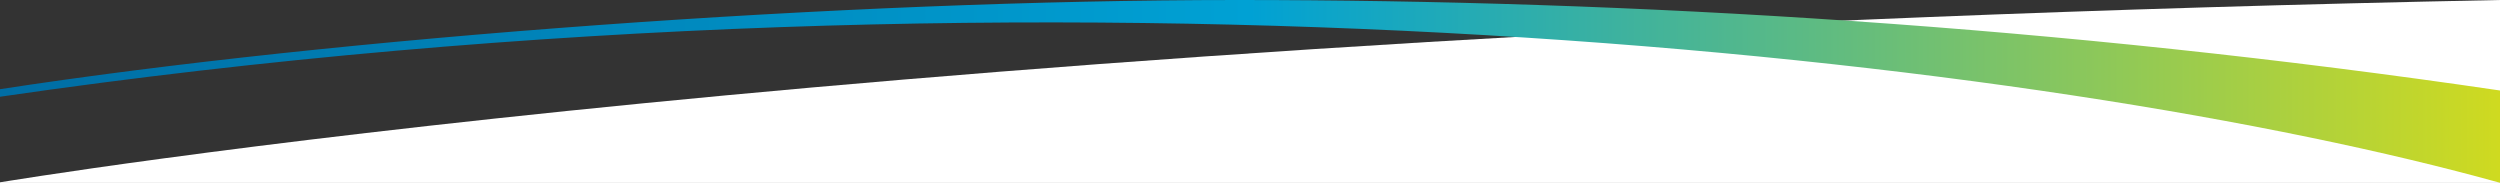
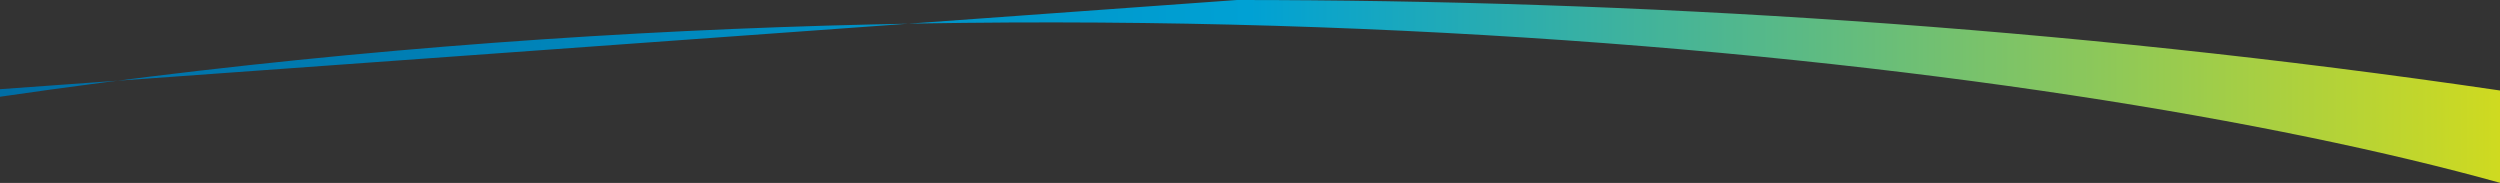
<svg xmlns="http://www.w3.org/2000/svg" id="Layer_1" data-name="Layer 1" version="1.1" viewBox="0 0 1920 140.5">
  <rect x="0" y="0" width="1920" height="140.5" fill="#333333" stroke="none" />
  <defs>
    <style>
      .cls-1 {
        fill: url(#linear-gradient);
      }

      .cls-1, .cls-2 {
        stroke-width: 0px;
      }

      .cls-2 {
        fill: #fff;
      }
    </style>
    <linearGradient id="linear-gradient" x1="0" y1="69.7" x2="1920" y2="69.7" gradientTransform="translate(0 139.9) scale(1 -1)" gradientUnits="userSpaceOnUse">
      <stop offset="0" stop-color="#006da4" />
      <stop offset=".5" stop-color="#00a1d4" />
      <stop offset="1" stop-color="#cfda20" />
    </linearGradient>
  </defs>
-   <path class="cls-2" d="M1920,140.8V0C677.7,24.7,2.4,139.9,0,140v.7h1920Z" />
-   <path class="cls-1" d="M0,68.5v5.8c821.3-119.5,1579.1-28.8,1920,66.1v-70.9C1582.1,19.8,1253,0,950,0S259,28.7,0,68.5Z" />
+   <path class="cls-1" d="M0,68.5v5.8c821.3-119.5,1579.1-28.8,1920,66.1v-70.9C1582.1,19.8,1253,0,950,0Z" />
</svg>